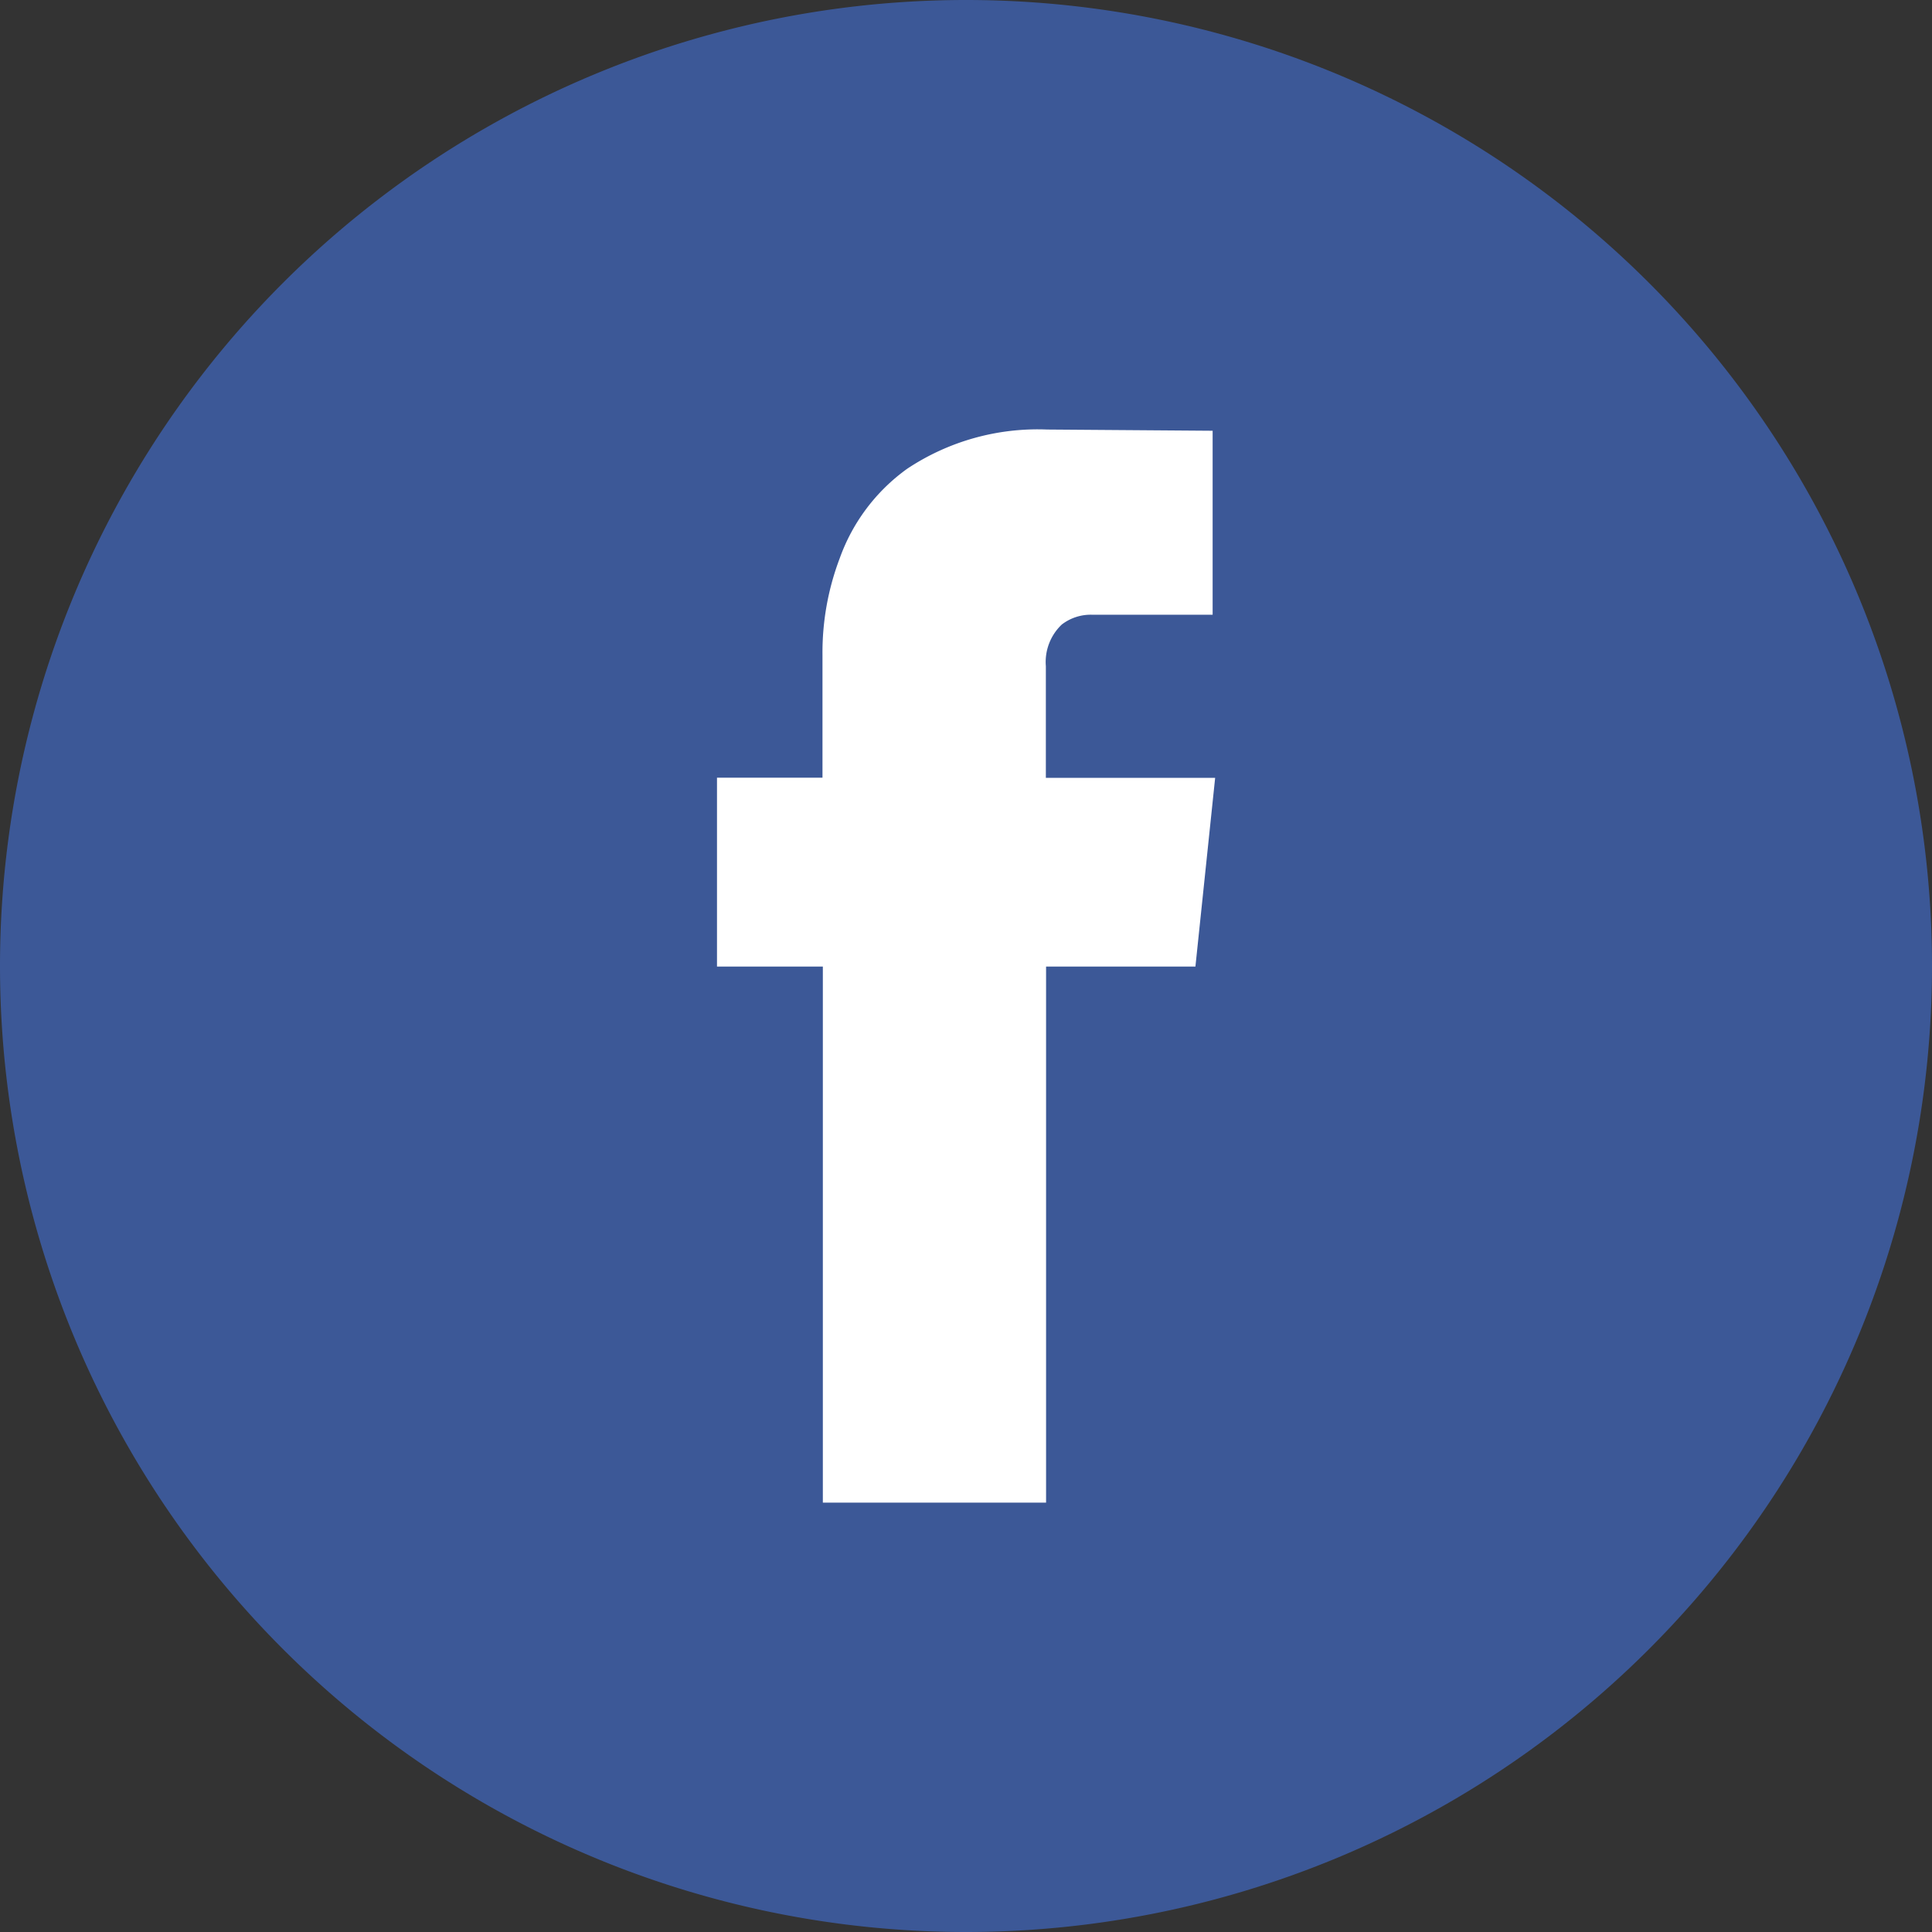
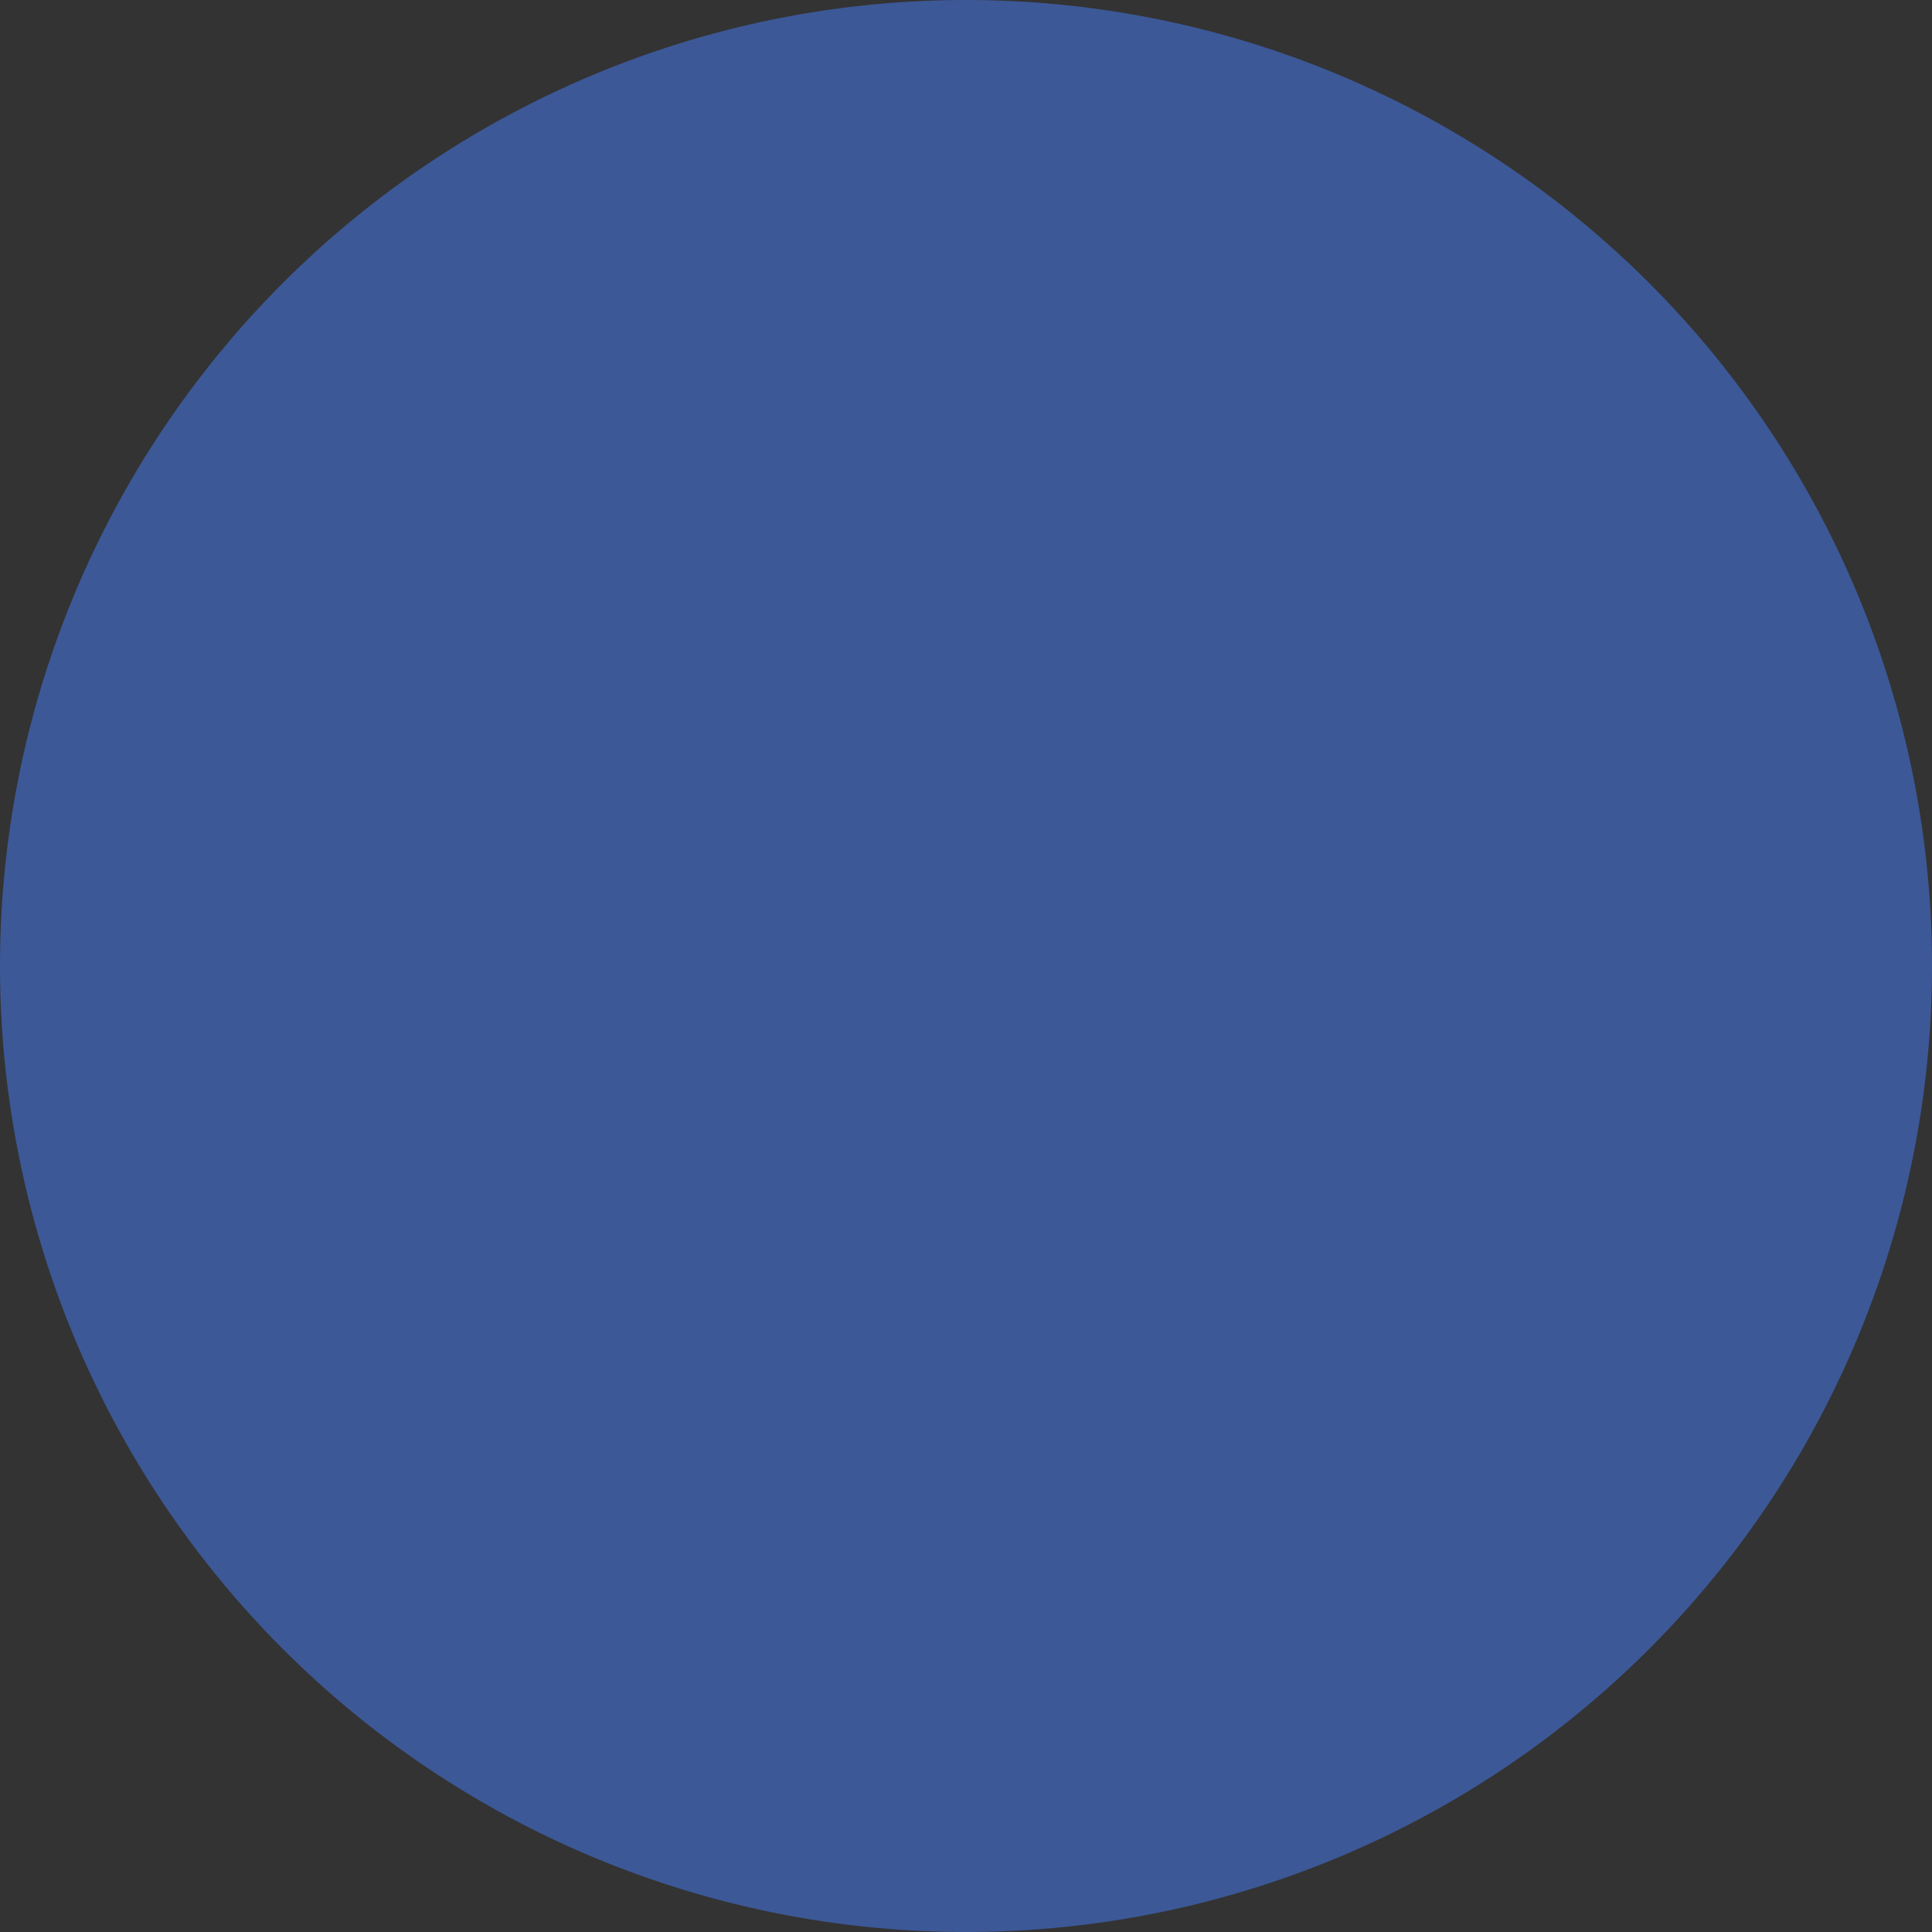
<svg xmlns="http://www.w3.org/2000/svg" id="social_icons_facebook" width="26.83" height="26.83" viewBox="0 0 26.83 26.83">
  <rect x="0" y="0" width="26.83" height="26.83" fill="#333333" stroke="none" />
  <path id="Path_204" data-name="Path 204" d="M950.165,358.237h0a13.415,13.415,0,0,1-13.415-13.415h0a13.415,13.415,0,0,1,13.415-13.415h0a13.415,13.415,0,0,1,13.415,13.415h0A13.415,13.415,0,0,1,950.165,358.237Z" transform="translate(-936.75 -331.407)" fill="#3c5897" />
  <g id="Group_129" data-name="Group 129" transform="translate(9.957 5.962)">
-     <path id="Path_237" data-name="Path 237" d="M966.774,352.868H964.7v7.444h-3.1v-7.444H960.13v-2.623h1.465v-1.7a3.688,3.688,0,0,1,.239-1.346,2.613,2.613,0,0,1,.937-1.244,3.271,3.271,0,0,1,1.942-.545l2.3.017v2.555h-1.669a.66.66,0,0,0-.426.136.717.717,0,0,0-.221.579v1.55h2.351Z" transform="translate(-960.13 -345.407)" fill="#fff" />
-   </g>
+     </g>
</svg>